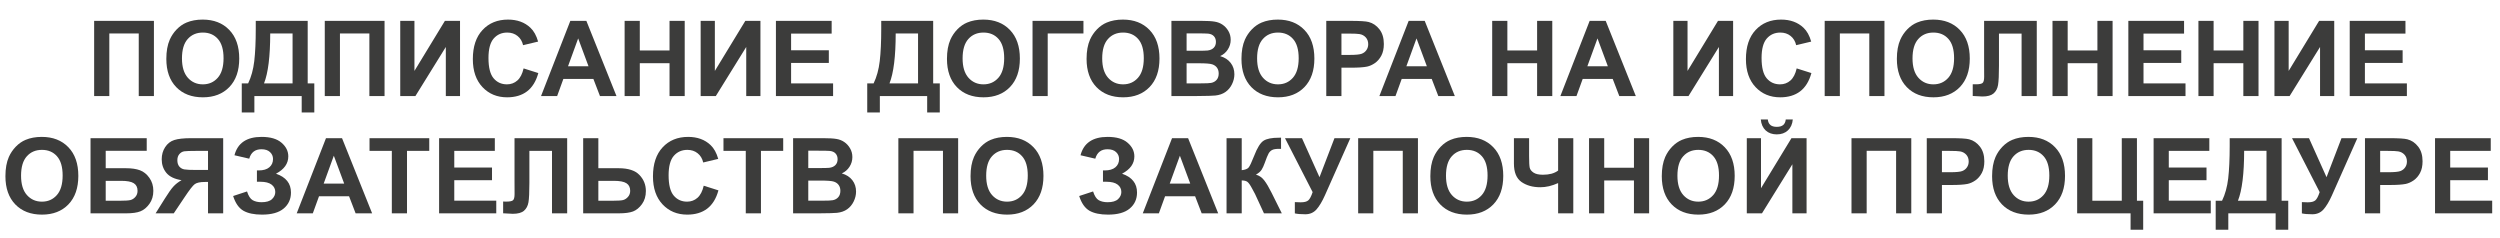
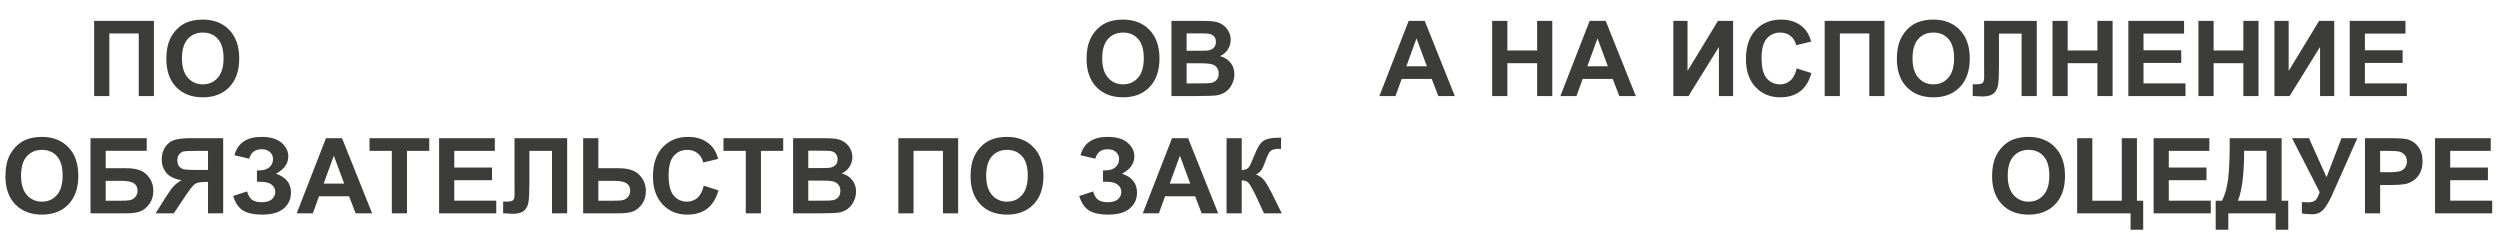
<svg xmlns="http://www.w3.org/2000/svg" width="1332" height="127" viewBox="0 0 1332 127" fill="none">
  <path d="M50.158 11.121H82.01V51.168H73.924V17.841H58.244V51.168H50.158V11.121ZM88.621 31.39C88.621 27.311 89.231 23.887 90.451 21.119C91.362 19.079 92.6 17.249 94.166 15.628C95.751 14.007 97.481 12.805 99.357 12.022C101.852 10.966 104.729 10.438 107.989 10.438C113.89 10.438 118.606 12.268 122.139 15.928C125.691 19.589 127.466 24.679 127.466 31.199C127.466 37.664 125.709 42.727 122.194 46.387C118.679 50.03 113.981 51.851 108.098 51.851C102.143 51.851 97.408 50.039 93.893 46.415C90.378 42.772 88.621 37.764 88.621 31.39ZM96.953 31.117C96.953 35.652 98 39.094 100.094 41.443C102.189 43.774 104.847 44.94 108.071 44.94C111.294 44.94 113.935 43.783 115.993 41.47C118.069 39.139 119.107 35.652 119.107 31.008C119.107 26.418 118.096 22.995 116.075 20.736C114.072 18.478 111.404 17.349 108.071 17.349C104.738 17.349 102.052 18.496 100.012 20.791C97.973 23.067 96.953 26.509 96.953 31.117Z" fill="#3C3C3B" />
-   <path d="M136.268 11.121H163.94V44.448H167.464V59.91H160.744V51.168H135.53V59.91H128.81V44.448H132.198C133.855 41.024 134.948 37.054 135.476 32.538C136.004 28.003 136.268 22.275 136.268 15.355V11.121ZM143.971 17.841C143.971 30.006 142.87 38.875 140.666 44.448H155.882V17.841H143.971ZM173.037 11.121H204.889V51.168H196.803V17.841H181.123V51.168H173.037V11.121ZM213.248 11.121H220.815V37.782L237.042 11.121H245.1V51.168H237.533V25.025L221.334 51.168H213.248V11.121ZM278.974 36.444L286.814 38.93C285.612 43.301 283.609 46.551 280.804 48.682C278.018 50.795 274.476 51.851 270.178 51.851C264.86 51.851 260.489 50.039 257.065 46.415C253.642 42.772 251.93 37.801 251.93 31.5C251.93 24.834 253.651 19.662 257.093 15.983C260.535 12.286 265.06 10.438 270.669 10.438C275.568 10.438 279.548 11.886 282.607 14.781C284.428 16.493 285.794 18.952 286.705 22.157L278.701 24.069C278.227 21.993 277.235 20.354 275.723 19.152C274.23 17.95 272.409 17.349 270.26 17.349C267.291 17.349 264.878 18.414 263.021 20.545C261.181 22.676 260.261 26.127 260.261 30.898C260.261 35.961 261.172 39.567 262.993 41.716C264.814 43.865 267.182 44.94 270.096 44.94C272.245 44.94 274.093 44.257 275.641 42.891C277.189 41.525 278.3 39.376 278.974 36.444Z" fill="#3C3C3B" />
-   <path d="M328.454 51.168H319.658L316.161 42.071H300.153L296.848 51.168H288.27L303.868 11.121H312.419L328.454 51.168ZM313.566 35.324L308.048 20.463L302.639 35.324H313.566ZM332.797 51.168V11.121H340.883V26.883H356.727V11.121H364.813V51.168H356.727V33.657H340.883V51.168H332.797ZM373.309 11.121H380.876V37.782L397.102 11.121H405.161V51.168H397.594V25.025L381.395 51.168H373.309V11.121ZM413.411 51.168V11.121H443.105V17.895H421.497V26.773H441.602V33.521H421.497V44.421H443.87V51.168H413.411ZM469.521 11.121H497.193V44.448H500.717V59.91H493.997V51.168H468.783V59.91H462.063V44.448H465.451C467.108 41.024 468.201 37.054 468.729 32.538C469.257 28.003 469.521 22.275 469.521 15.355V11.121ZM477.224 17.841C477.224 30.006 476.123 38.875 473.919 44.448H489.135V17.841H477.224ZM504.542 31.39C504.542 27.311 505.152 23.887 506.372 21.119C507.283 19.079 508.521 17.249 510.087 15.628C511.672 14.007 513.402 12.805 515.277 12.022C517.772 10.966 520.65 10.438 523.91 10.438C529.81 10.438 534.527 12.268 538.06 15.928C541.611 19.589 543.387 24.679 543.387 31.199C543.387 37.664 541.63 42.727 538.115 46.387C534.6 50.03 529.901 51.851 524.019 51.851C518.064 51.851 513.329 50.039 509.814 46.415C506.299 42.772 504.542 37.764 504.542 31.39ZM512.874 31.117C512.874 35.652 513.921 39.094 516.015 41.443C518.109 43.774 520.768 44.94 523.992 44.94C527.215 44.94 529.856 43.783 531.914 41.47C533.99 39.139 535.028 35.652 535.028 31.008C535.028 26.418 534.017 22.995 531.996 20.736C529.992 18.478 527.324 17.349 523.992 17.349C520.659 17.349 517.973 18.496 515.933 20.791C513.893 23.067 512.874 26.509 512.874 31.117ZM550.134 11.121H577.261V17.841H558.22V51.168H550.134V11.121Z" fill="#3C3C3B" />
  <path d="M578.924 31.39C578.924 27.311 579.534 23.887 580.754 21.119C581.665 19.079 582.903 17.249 584.469 15.628C586.054 14.007 587.784 12.805 589.66 12.022C592.155 10.966 595.032 10.438 598.292 10.438C604.193 10.438 608.909 12.268 612.442 15.928C615.994 19.589 617.769 24.679 617.769 31.199C617.769 37.664 616.012 42.727 612.497 46.387C608.982 50.03 604.284 51.851 598.401 51.851C592.446 51.851 587.711 50.039 584.196 46.415C580.681 42.772 578.924 37.764 578.924 31.39ZM587.256 31.117C587.256 35.652 588.303 39.094 590.397 41.443C592.492 43.774 595.15 44.94 598.374 44.94C601.597 44.94 604.238 43.783 606.296 41.47C608.372 39.139 609.41 35.652 609.41 31.008C609.41 26.418 608.399 22.995 606.378 20.736C604.375 18.478 601.707 17.349 598.374 17.349C595.041 17.349 592.355 18.496 590.315 20.791C588.276 23.067 587.256 26.509 587.256 31.117ZM624.134 11.121H640.142C643.311 11.121 645.669 11.257 647.217 11.53C648.784 11.785 650.177 12.332 651.397 13.169C652.635 14.007 653.664 15.127 654.484 16.529C655.303 17.914 655.713 19.471 655.713 21.201C655.713 23.077 655.203 24.798 654.183 26.364C653.182 27.93 651.816 29.105 650.086 29.888C652.526 30.598 654.402 31.809 655.713 33.521C657.024 35.233 657.68 37.245 657.68 39.558C657.68 41.379 657.252 43.155 656.396 44.885C655.558 46.597 654.402 47.972 652.927 49.01C651.47 50.03 649.667 50.658 647.518 50.895C646.17 51.041 642.919 51.132 637.766 51.168H624.134V11.121ZM632.22 17.786V27.047H637.52C640.67 27.047 642.628 27.001 643.393 26.91C644.777 26.746 645.861 26.273 646.644 25.49C647.445 24.688 647.846 23.641 647.846 22.348C647.846 21.11 647.5 20.108 646.808 19.343C646.134 18.56 645.123 18.087 643.775 17.923C642.974 17.832 640.67 17.786 636.864 17.786H632.22ZM632.22 33.712V44.421H639.705C642.619 44.421 644.467 44.339 645.251 44.175C646.452 43.956 647.427 43.428 648.173 42.59C648.938 41.734 649.321 40.596 649.321 39.176C649.321 37.974 649.029 36.954 648.447 36.116C647.864 35.278 647.017 34.668 645.906 34.286C644.813 33.903 642.428 33.712 638.749 33.712H632.22Z" fill="#3C3C3B" />
-   <path d="M661.453 31.39C661.453 27.311 662.063 23.887 663.283 21.119C664.194 19.079 665.432 17.249 666.999 15.628C668.583 14.007 670.313 12.805 672.189 12.022C674.684 10.966 677.561 10.438 680.821 10.438C686.722 10.438 691.439 12.268 694.972 15.928C698.523 19.589 700.299 24.679 700.299 31.199C700.299 37.664 698.541 42.727 695.026 46.387C691.511 50.03 686.813 51.851 680.931 51.851C674.975 51.851 670.24 50.039 666.725 46.415C663.211 42.772 661.453 37.764 661.453 31.39ZM669.785 31.117C669.785 35.652 670.832 39.094 672.927 41.443C675.021 43.774 677.68 44.94 680.903 44.94C684.127 44.94 686.767 43.783 688.825 41.47C690.901 39.139 691.939 35.652 691.939 31.008C691.939 26.418 690.929 22.995 688.907 20.736C686.904 18.478 684.236 17.349 680.903 17.349C677.57 17.349 674.884 18.496 672.845 20.791C670.805 23.067 669.785 26.509 669.785 31.117ZM706.636 51.168V11.121H719.612C724.529 11.121 727.734 11.321 729.228 11.722C731.522 12.323 733.444 13.634 734.992 15.655C736.54 17.659 737.314 20.254 737.314 23.441C737.314 25.899 736.867 27.966 735.975 29.642C735.083 31.317 733.944 32.638 732.56 33.603C731.194 34.55 729.801 35.178 728.381 35.488C726.45 35.87 723.655 36.062 719.994 36.062H714.722V51.168H706.636ZM714.722 17.895V29.259H719.148C722.335 29.259 724.465 29.05 725.54 28.631C726.614 28.212 727.452 27.557 728.053 26.664C728.672 25.772 728.982 24.734 728.982 23.55C728.982 22.093 728.554 20.891 727.698 19.944C726.842 18.997 725.758 18.405 724.447 18.169C723.482 17.986 721.542 17.895 718.629 17.895H714.722Z" fill="#3C3C3B" />
  <path d="M775.124 51.168H766.328L762.831 42.071H746.823L743.518 51.168H734.94L750.539 11.121H759.089L775.124 51.168ZM760.236 35.324L754.718 20.463L749.309 35.324H760.236ZM795.039 51.168V11.121H803.125V26.883H818.969V11.121H827.055V51.168H818.969V33.657H803.125V51.168H795.039ZM871.555 51.168H862.758L859.262 42.071H843.254L839.948 51.168H831.371L846.969 11.121H855.519L871.555 51.168ZM856.667 35.324L851.149 20.463L845.74 35.324H856.667ZM891.551 11.121H899.118V37.782L915.344 11.121H923.403V51.168H915.836V25.025L899.637 51.168H891.551V11.121ZM957.277 36.444L965.117 38.93C963.915 43.301 961.911 46.551 959.107 48.682C956.32 50.795 952.778 51.851 948.48 51.851C943.163 51.851 938.792 50.039 935.368 46.415C931.944 42.772 930.232 37.801 930.232 31.5C930.232 24.834 931.953 19.662 935.395 15.983C938.837 12.286 943.363 10.438 948.972 10.438C953.871 10.438 957.85 11.886 960.91 14.781C962.731 16.493 964.097 18.952 965.007 22.157L957.003 24.069C956.53 21.993 955.537 20.354 954.026 19.152C952.532 17.95 950.711 17.349 948.562 17.349C945.594 17.349 943.181 18.414 941.323 20.545C939.484 22.676 938.564 26.127 938.564 30.898C938.564 35.961 939.475 39.567 941.296 41.716C943.117 43.865 945.485 44.94 948.398 44.94C950.547 44.94 952.396 44.257 953.944 42.891C955.492 41.525 956.603 39.376 957.277 36.444ZM972.192 11.121H1004.04V51.168H995.958V17.841H980.278V51.168H972.192V11.121ZM1010.65 31.39C1010.65 27.311 1011.26 23.887 1012.49 21.119C1013.4 19.079 1014.63 17.249 1016.2 15.628C1017.78 14.007 1019.51 12.805 1021.39 12.022C1023.89 10.966 1026.76 10.438 1030.02 10.438C1035.92 10.438 1040.64 12.268 1044.17 15.928C1047.72 19.589 1049.5 24.679 1049.5 31.199C1049.5 37.664 1047.74 42.727 1044.23 46.387C1040.71 50.03 1036.01 51.851 1030.13 51.851C1024.18 51.851 1019.44 50.039 1015.93 46.415C1012.41 42.772 1010.65 37.764 1010.65 31.39ZM1018.99 31.117C1018.99 35.652 1020.03 39.094 1022.13 41.443C1024.22 43.774 1026.88 44.94 1030.1 44.94C1033.33 44.94 1035.97 43.783 1038.03 41.47C1040.1 39.139 1041.14 35.652 1041.14 31.008C1041.14 26.418 1040.13 22.995 1038.11 20.736C1036.11 18.478 1033.44 17.349 1030.1 17.349C1026.77 17.349 1024.09 18.496 1022.05 20.791C1020.01 23.067 1018.99 26.509 1018.99 31.117Z" fill="#3C3C3B" />
  <path d="M1057.13 11.121H1085.19V51.168H1077.1V17.895H1065.05V34.996C1065.05 39.895 1064.89 43.319 1064.56 45.267C1064.24 47.198 1063.43 48.709 1062.16 49.802C1060.9 50.877 1058.93 51.414 1056.23 51.414C1055.28 51.414 1053.56 51.323 1051.07 51.141V44.885L1052.87 44.912C1054.57 44.912 1055.7 44.685 1056.29 44.229C1056.87 43.774 1057.16 42.654 1057.16 40.869L1057.13 33.985V11.121ZM1093.57 51.168V11.121H1101.66V26.883H1117.5V11.121H1125.59V51.168H1117.5V33.657H1101.66V51.168H1093.57ZM1133.98 51.168V11.121H1163.67V17.895H1142.06V26.773H1162.17V33.521H1142.06V44.421H1164.44V51.168H1133.98ZM1171.32 51.168V11.121H1179.41V26.883H1195.25V11.121H1203.34V51.168H1195.25V33.657H1179.41V51.168H1171.32ZM1211.83 11.121H1219.4V37.782L1235.62 11.121H1243.68V51.168H1236.12V25.025L1219.92 51.168H1211.83V11.121ZM1251.93 51.168V11.121H1281.63V17.895H1260.02V26.773H1280.12V33.521H1260.02V44.421H1282.39V51.168H1251.93Z" fill="#3C3C3B" />
  <path d="M2.888 93.89C2.888 89.811 3.498 86.387 4.719 83.619C5.629 81.579 6.868 79.749 8.434 78.128C10.018 76.507 11.748 75.305 13.624 74.522C16.119 73.466 18.996 72.938 22.256 72.938C28.157 72.938 32.874 74.768 36.407 78.428C39.958 82.089 41.734 87.179 41.734 93.699C41.734 100.164 39.976 105.227 36.461 108.887C32.947 112.53 28.248 114.351 22.366 114.351C16.41 114.351 11.675 112.539 8.161 108.915C4.646 105.272 2.888 100.264 2.888 93.89ZM11.22 93.617C11.22 98.152 12.267 101.594 14.362 103.943C16.456 106.274 19.115 107.44 22.338 107.44C25.562 107.44 28.202 106.283 30.26 103.97C32.336 101.639 33.374 98.152 33.374 93.508C33.374 88.918 32.364 85.495 30.342 83.236C28.339 80.978 25.671 79.849 22.338 79.849C19.006 79.849 16.319 80.996 14.28 83.291C12.24 85.567 11.22 89.01 11.22 93.617ZM48.235 73.621H78.175V80.341H56.321V89.629H67.139C70.126 89.629 72.602 89.993 74.569 90.721C76.536 91.45 78.211 92.797 79.596 94.764C80.998 96.731 81.699 99.035 81.699 101.676C81.699 104.389 80.998 106.711 79.596 108.642C78.193 110.572 76.591 111.892 74.788 112.603C73.003 113.313 70.453 113.668 67.139 113.668H48.235V73.621ZM56.321 106.948H64.189C66.702 106.948 68.468 106.83 69.488 106.593C70.508 106.338 71.391 105.773 72.138 104.899C72.903 104.025 73.285 102.95 73.285 101.676C73.285 99.818 72.62 98.47 71.291 97.633C69.98 96.777 67.731 96.349 64.544 96.349H56.321V106.948Z" fill="#3C3C3B" />
  <path d="M110.827 113.668V96.95H109.188C106.639 96.95 104.836 97.332 103.78 98.097C102.741 98.862 100.957 101.148 98.425 104.954L92.579 113.668H82.909L87.799 105.855C89.729 102.759 91.268 100.592 92.415 99.354C93.563 98.097 95.002 96.977 96.732 95.994C92.998 95.411 90.303 94.118 88.646 92.115C86.989 90.093 86.16 87.68 86.16 84.875C86.16 82.435 86.77 80.277 87.99 78.401C89.228 76.507 90.849 75.242 92.853 74.604C94.874 73.948 97.888 73.621 101.895 73.621H118.913V113.668H110.827ZM110.827 80.395H104.517C101.312 80.395 99.199 80.468 98.18 80.614C97.178 80.76 96.313 81.251 95.584 82.089C94.856 82.927 94.492 84.019 94.492 85.367C94.492 86.769 94.838 87.889 95.53 88.727C96.24 89.547 97.132 90.057 98.207 90.257C99.299 90.457 101.512 90.558 104.845 90.558H110.827V80.395ZM132.791 84.548L124.923 82.717C126.617 76.198 131.434 72.938 139.374 72.938C144.073 72.938 147.615 73.976 150.001 76.052C152.404 78.11 153.606 80.532 153.606 83.318C153.606 85.231 153.06 86.961 151.967 88.509C150.875 90.038 149.236 91.386 147.05 92.552C149.709 93.462 151.703 94.755 153.033 96.431C154.362 98.088 155.027 100.137 155.027 102.577C155.027 106.092 153.734 108.933 151.148 111.1C148.58 113.267 144.728 114.351 139.593 114.351C135.404 114.351 132.099 113.659 129.676 112.275C127.254 110.872 125.433 108.259 124.213 104.435L131.616 102.003C132.381 104.407 133.392 105.964 134.648 106.675C135.923 107.385 137.489 107.74 139.347 107.74C141.896 107.74 143.754 107.194 144.92 106.101C146.085 104.99 146.668 103.724 146.668 102.304C146.668 100.665 146.003 99.345 144.674 98.343C143.362 97.341 141.377 96.841 138.718 96.841H136.888V90.803H137.817C140.294 90.803 142.188 90.248 143.499 89.137C144.81 88.026 145.466 86.551 145.466 84.712C145.466 83.255 144.929 82.025 143.854 81.024C142.798 80.022 141.277 79.521 139.292 79.521C135.905 79.521 133.738 81.197 132.791 84.548ZM198.27 113.668H189.474L185.978 104.571H169.97L166.664 113.668H158.087L173.685 73.621H182.235L198.27 113.668ZM183.382 97.824L177.864 82.963L172.455 97.824H183.382Z" fill="#3C3C3B" />
  <path d="M208.765 113.668V80.395H196.882V73.621H228.706V80.395H216.851V113.668H208.765ZM233.951 113.668V73.621H263.645V80.395H242.037V89.273H262.143V96.021H242.037V106.921H264.41V113.668H233.951ZM274.135 73.621H302.19V113.668H294.104V80.395H282.057V97.496C282.057 102.395 281.893 105.819 281.566 107.767C281.238 109.698 280.436 111.209 279.162 112.302C277.905 113.377 275.929 113.914 273.234 113.914C272.287 113.914 270.566 113.823 268.071 113.641V107.385L269.874 107.412C271.567 107.412 272.706 107.185 273.288 106.729C273.871 106.274 274.163 105.154 274.163 103.369L274.135 96.485V73.621ZM310.713 73.621H318.799V89.629H329.617C334.716 89.629 338.404 90.822 340.68 93.207C342.975 95.593 344.122 98.452 344.122 101.785C344.122 104.517 343.43 106.839 342.046 108.751C340.662 110.663 339.078 111.965 337.293 112.657C335.526 113.331 332.968 113.668 329.617 113.668H310.713V73.621ZM318.799 106.948H326.667C329.216 106.948 330.983 106.83 331.966 106.593C332.95 106.338 333.824 105.773 334.589 104.899C335.372 104.025 335.763 102.95 335.763 101.676C335.763 99.836 335.098 98.489 333.769 97.633C332.458 96.777 330.209 96.349 327.022 96.349H318.799V106.948Z" fill="#3C3C3B" />
  <path d="M374.944 98.944L382.785 101.43C381.583 105.801 379.579 109.051 376.775 111.182C373.988 113.295 370.446 114.351 366.148 114.351C360.831 114.351 356.46 112.539 353.036 108.915C349.612 105.272 347.9 100.301 347.9 93.999C347.9 87.334 349.621 82.162 353.063 78.483C356.505 74.786 361.031 72.938 366.64 72.938C371.539 72.938 375.518 74.386 378.578 77.281C380.399 78.993 381.765 81.452 382.675 84.657L374.671 86.569C374.198 84.493 373.205 82.854 371.694 81.652C370.2 80.45 368.379 79.849 366.23 79.849C363.262 79.849 360.849 80.914 358.991 83.045C357.152 85.176 356.232 88.627 356.232 93.398C356.232 98.461 357.143 102.067 358.964 104.216C360.785 106.365 363.152 107.44 366.066 107.44C368.215 107.44 370.064 106.757 371.612 105.391C373.16 104.025 374.271 101.876 374.944 98.944Z" fill="#3C3C3B" />
  <path d="M397.349 113.668V80.395H385.466V73.621H417.29V80.395H405.435V113.668H397.349ZM422.563 73.621H438.571C441.739 73.621 444.098 73.757 445.646 74.03C447.212 74.285 448.605 74.832 449.825 75.669C451.064 76.507 452.093 77.627 452.912 79.029C453.732 80.414 454.142 81.971 454.142 83.701C454.142 85.577 453.632 87.298 452.612 88.864C451.61 90.43 450.244 91.605 448.514 92.388C450.955 93.098 452.83 94.309 454.142 96.021C455.453 97.733 456.108 99.745 456.108 102.058C456.108 103.879 455.68 105.655 454.824 107.385C453.987 109.097 452.83 110.472 451.355 111.51C449.898 112.53 448.095 113.158 445.946 113.395C444.599 113.54 441.348 113.632 436.194 113.668H422.563V73.621ZM430.649 80.286V89.547H435.948C439.099 89.547 441.057 89.501 441.821 89.41C443.205 89.246 444.289 88.773 445.072 87.99C445.873 87.188 446.274 86.141 446.274 84.848C446.274 83.61 445.928 82.608 445.236 81.843C444.562 81.06 443.551 80.587 442.204 80.423C441.403 80.332 439.099 80.286 435.293 80.286H430.649ZM430.649 96.212V106.921H438.134C441.047 106.921 442.896 106.839 443.679 106.675C444.881 106.456 445.855 105.928 446.602 105.09C447.367 104.234 447.749 103.096 447.749 101.676C447.749 100.474 447.458 99.454 446.875 98.616C446.292 97.778 445.446 97.168 444.335 96.786C443.242 96.403 440.856 96.212 437.177 96.212H430.649ZM478.645 73.621H510.497V113.668H502.411V80.341H486.731V113.668H478.645V73.621ZM517.108 93.89C517.108 89.811 517.718 86.387 518.938 83.619C519.849 81.579 521.087 79.749 522.654 78.128C524.238 76.507 525.968 75.305 527.844 74.522C530.339 73.466 533.216 72.938 536.476 72.938C542.377 72.938 547.093 74.768 550.627 78.428C554.178 82.089 555.953 87.179 555.953 93.699C555.953 100.164 554.196 105.227 550.681 108.887C547.166 112.53 542.468 114.351 536.585 114.351C530.63 114.351 525.895 112.539 522.38 108.915C518.866 105.272 517.108 100.264 517.108 93.89ZM525.44 93.617C525.44 98.152 526.487 101.594 528.581 103.943C530.676 106.274 533.335 107.44 536.558 107.44C539.782 107.44 542.422 106.283 544.48 103.97C546.556 101.639 547.594 98.152 547.594 93.508C547.594 88.918 546.584 85.495 544.562 83.236C542.559 80.978 539.891 79.849 536.558 79.849C533.225 79.849 530.539 80.996 528.499 83.291C526.46 85.567 525.44 89.01 525.44 93.617ZM583.571 84.548L575.704 82.717C577.398 76.198 582.215 72.938 590.155 72.938C594.853 72.938 598.396 73.976 600.781 76.052C603.185 78.11 604.387 80.532 604.387 83.318C604.387 85.231 603.841 86.961 602.748 88.509C601.655 90.038 600.016 91.386 597.831 92.552C600.49 93.462 602.484 94.755 603.813 96.431C605.143 98.088 605.808 100.137 605.808 102.577C605.808 106.092 604.515 108.933 601.929 111.1C599.361 113.267 595.509 114.351 590.373 114.351C586.185 114.351 582.879 113.659 580.457 112.275C578.035 110.872 576.214 108.259 574.994 104.435L582.397 102.003C583.162 104.407 584.172 105.964 585.429 106.675C586.704 107.385 588.27 107.74 590.127 107.74C592.677 107.74 594.535 107.194 595.7 106.101C596.866 104.99 597.449 103.724 597.449 102.304C597.449 100.665 596.784 99.345 595.454 98.343C594.143 97.341 592.158 96.841 589.499 96.841H587.669V90.803H588.598C591.074 90.803 592.968 90.248 594.28 89.137C595.591 88.026 596.247 86.551 596.247 84.712C596.247 83.255 595.709 82.025 594.635 81.024C593.579 80.022 592.058 79.521 590.073 79.521C586.685 79.521 584.518 81.197 583.571 84.548ZM649.051 113.668H640.255L636.758 104.571H620.75L617.445 113.668H608.867L624.465 73.621H633.016L649.051 113.668ZM634.163 97.824L628.645 82.963L623.236 97.824H634.163ZM653.504 73.621H661.59V90.667C663.393 90.485 664.613 90.02 665.25 89.273C665.888 88.527 666.871 86.451 668.201 83.045C669.876 78.711 671.561 76.016 673.254 74.959C674.93 73.903 677.634 73.375 681.368 73.375C681.55 73.375 681.941 73.366 682.542 73.347V79.33L681.395 79.303C679.738 79.303 678.527 79.512 677.762 79.931C676.997 80.332 676.378 80.951 675.904 81.789C675.431 82.626 674.729 84.347 673.801 86.952C673.309 88.336 672.772 89.492 672.189 90.421C671.624 91.35 670.614 92.224 669.157 93.043C670.96 93.553 672.444 94.582 673.609 96.13C674.793 97.678 676.086 99.864 677.488 102.686L682.952 113.668H673.445L668.665 103.315C668.592 103.169 668.437 102.887 668.201 102.468C668.109 102.322 667.773 101.694 667.19 100.583C666.152 98.616 665.296 97.387 664.622 96.895C663.966 96.403 662.956 96.148 661.59 96.13V113.668H653.504V73.621Z" fill="#3C3C3B" />
-   <path d="M684.646 73.621H693.688L703.03 94.409L711.007 73.621H719.448L705.926 104.052C704.451 107.349 702.948 109.862 701.418 111.592C699.889 113.304 697.913 114.16 695.491 114.16C693.105 114.16 691.238 114.005 689.89 113.695V107.685C691.038 107.758 692.076 107.795 693.005 107.795C694.88 107.795 696.219 107.458 697.02 106.784C697.84 106.092 698.623 104.617 699.37 102.359L684.646 73.621ZM723.627 73.621H755.479V113.668H747.394V80.341H731.713V113.668H723.627V73.621ZM762.09 93.89C762.09 89.811 762.7 86.387 763.921 83.619C764.831 81.579 766.07 79.749 767.636 78.128C769.22 76.507 770.95 75.305 772.826 74.522C775.321 73.466 778.198 72.938 781.458 72.938C787.359 72.938 792.076 74.768 795.609 78.428C799.16 82.089 800.936 87.179 800.936 93.699C800.936 100.164 799.178 105.227 795.663 108.887C792.149 112.53 787.45 114.351 781.568 114.351C775.612 114.351 770.877 112.539 767.363 108.915C763.848 105.272 762.09 100.264 762.09 93.89ZM770.422 93.617C770.422 98.152 771.469 101.594 773.564 103.943C775.658 106.274 778.317 107.44 781.54 107.44C784.764 107.44 787.404 106.283 789.462 103.97C791.538 101.639 792.576 98.152 792.576 93.508C792.576 88.918 791.566 85.495 789.544 83.236C787.541 80.978 784.873 79.849 781.54 79.849C778.208 79.849 775.521 80.996 773.482 83.291C771.442 85.567 770.422 89.01 770.422 93.617ZM806.618 73.621H814.704V83.182C814.704 86.278 814.813 88.336 815.031 89.356C815.268 90.357 815.951 91.231 817.08 91.978C818.209 92.725 819.867 93.098 822.052 93.098C823.782 93.098 825.321 92.916 826.669 92.552C828.016 92.169 829.182 91.614 830.165 90.885V73.621H838.251V113.668H830.165V97.551C828.526 98.279 826.914 98.835 825.33 99.217C823.746 99.581 822.189 99.763 820.659 99.763C816.67 99.763 813.329 98.826 810.633 96.95C807.956 95.056 806.618 91.787 806.618 87.143V73.621ZM846.638 113.668V73.621H854.724V89.383H870.568V73.621H878.654V113.668H870.568V96.157H854.724V113.668H846.638ZM885.401 93.89C885.401 89.811 886.011 86.387 887.231 83.619C888.142 81.579 889.38 79.749 890.946 78.128C892.531 76.507 894.261 75.305 896.137 74.522C898.632 73.466 901.509 72.938 904.769 72.938C910.67 72.938 915.386 74.768 918.919 78.428C922.471 82.089 924.246 87.179 924.246 93.699C924.246 100.164 922.489 105.227 918.974 108.887C915.459 112.53 910.761 114.351 904.878 114.351C898.923 114.351 894.188 112.539 890.673 108.915C887.158 105.272 885.401 100.264 885.401 93.89ZM893.733 93.617C893.733 98.152 894.78 101.594 896.874 103.943C898.969 106.274 901.627 107.44 904.851 107.44C908.074 107.44 910.715 106.283 912.773 103.97C914.849 101.639 915.887 98.152 915.887 93.508C915.887 88.918 914.876 85.495 912.855 83.236C910.852 80.978 908.184 79.849 904.851 79.849C901.518 79.849 898.832 80.996 896.792 83.291C894.753 85.567 893.733 89.01 893.733 93.617ZM930.693 73.621H938.26V100.282L954.487 73.621H962.545V113.668H954.978V87.525L938.779 113.668H930.693V73.621ZM951.454 63.65H955.197C954.978 66.127 954.104 68.075 952.574 69.496C951.063 70.898 949.096 71.599 946.674 71.599C944.252 71.599 942.276 70.898 940.746 69.496C939.234 68.075 938.369 66.127 938.151 63.65H941.893C942.021 64.943 942.476 65.926 943.259 66.6C944.042 67.256 945.18 67.584 946.674 67.584C948.167 67.584 949.305 67.256 950.089 66.6C950.872 65.926 951.327 64.943 951.454 63.65ZM986.475 73.621H1018.33V113.668H1010.24V80.341H994.561V113.668H986.475V73.621ZM1026.58 113.668V73.621H1039.55C1044.47 73.621 1047.68 73.821 1049.17 74.222C1051.46 74.823 1053.38 76.134 1054.93 78.155C1056.48 80.159 1057.25 82.754 1057.25 85.941C1057.25 88.399 1056.81 90.466 1055.92 92.142C1055.02 93.817 1053.89 95.138 1052.5 96.103C1051.14 97.05 1049.74 97.678 1048.32 97.988C1046.39 98.37 1043.6 98.561 1039.94 98.561H1034.66V113.668H1026.58ZM1034.66 80.395V91.759H1039.09C1042.28 91.759 1044.41 91.55 1045.48 91.131C1046.56 90.712 1047.39 90.057 1047.99 89.164C1048.61 88.272 1048.92 87.234 1048.92 86.05C1048.92 84.593 1048.49 83.391 1047.64 82.444C1046.78 81.497 1045.7 80.905 1044.39 80.669C1043.42 80.487 1041.48 80.395 1038.57 80.395H1034.66Z" fill="#3C3C3B" />
  <path d="M1061.39 93.89C1061.39 89.811 1062 86.387 1063.22 83.619C1064.13 81.579 1065.37 79.749 1066.94 78.128C1068.52 76.507 1070.25 75.305 1072.13 74.522C1074.62 73.466 1077.5 72.938 1080.76 72.938C1086.66 72.938 1091.38 74.768 1094.91 78.428C1098.46 82.089 1100.24 87.179 1100.24 93.699C1100.24 100.164 1098.48 105.227 1094.96 108.887C1091.45 112.53 1086.75 114.351 1080.87 114.351C1074.91 114.351 1070.18 112.539 1066.66 108.915C1063.15 105.272 1061.39 100.264 1061.39 93.89ZM1069.72 93.617C1069.72 98.152 1070.77 101.594 1072.86 103.943C1074.96 106.274 1077.62 107.44 1080.84 107.44C1084.06 107.44 1086.7 106.283 1088.76 103.97C1090.84 101.639 1091.88 98.152 1091.88 93.508C1091.88 88.918 1090.87 85.495 1088.84 83.236C1086.84 80.978 1084.17 79.849 1080.84 79.849C1077.51 79.849 1074.82 80.996 1072.78 83.291C1070.74 85.567 1069.72 89.01 1069.72 93.617ZM1106.71 73.621H1114.8V106.948H1130.48V73.621H1138.56V106.948H1141.89V122.41H1135.17V113.668H1106.71V73.621ZM1147.44 113.668V73.621H1177.13V80.395H1155.53V89.273H1175.63V96.021H1155.53V106.921H1177.9V113.668H1147.44ZM1187.98 73.621H1215.65V106.948H1219.18V122.41H1212.46V113.668H1187.24V122.41H1180.52V106.948H1183.91C1185.57 103.524 1186.66 99.554 1187.19 95.037C1187.71 90.503 1187.98 84.775 1187.98 77.855V73.621ZM1195.68 80.341C1195.68 92.506 1194.58 101.375 1192.38 106.948H1207.59V80.341H1195.68Z" fill="#3C3C3B" />
  <path d="M1221.19 73.621H1230.23L1239.58 94.409L1247.55 73.621H1255.99L1242.47 104.052C1241 107.349 1239.49 109.862 1237.96 111.592C1236.43 113.304 1234.46 114.16 1232.04 114.16C1229.65 114.16 1227.78 114.005 1226.44 113.695V107.685C1227.58 107.758 1228.62 107.795 1229.55 107.795C1231.43 107.795 1232.76 107.458 1233.57 106.784C1234.39 106.092 1235.17 104.617 1235.92 102.359L1221.19 73.621ZM1260.06 113.668V73.621H1273.04C1277.96 73.621 1281.16 73.821 1282.66 74.222C1284.95 74.823 1286.87 76.134 1288.42 78.155C1289.97 80.159 1290.74 82.754 1290.74 85.941C1290.74 88.399 1290.3 90.466 1289.4 92.142C1288.51 93.817 1287.37 95.138 1285.99 96.103C1284.62 97.05 1283.23 97.678 1281.81 97.988C1279.88 98.37 1277.08 98.561 1273.42 98.561H1268.15V113.668H1260.06ZM1268.15 80.395V91.759H1272.58C1275.76 91.759 1277.89 91.55 1278.97 91.131C1280.04 90.712 1280.88 90.057 1281.48 89.164C1282.1 88.272 1282.41 87.234 1282.41 86.05C1282.41 84.593 1281.98 83.391 1281.13 82.444C1280.27 81.497 1279.19 80.905 1277.87 80.669C1276.91 80.487 1274.97 80.395 1272.06 80.395H1268.15ZM1297.38 113.668V73.621H1327.07V80.395H1305.47V89.273H1325.57V96.021H1305.47V106.921H1327.84V113.668H1297.38Z" fill="#3C3C3B" />
</svg>